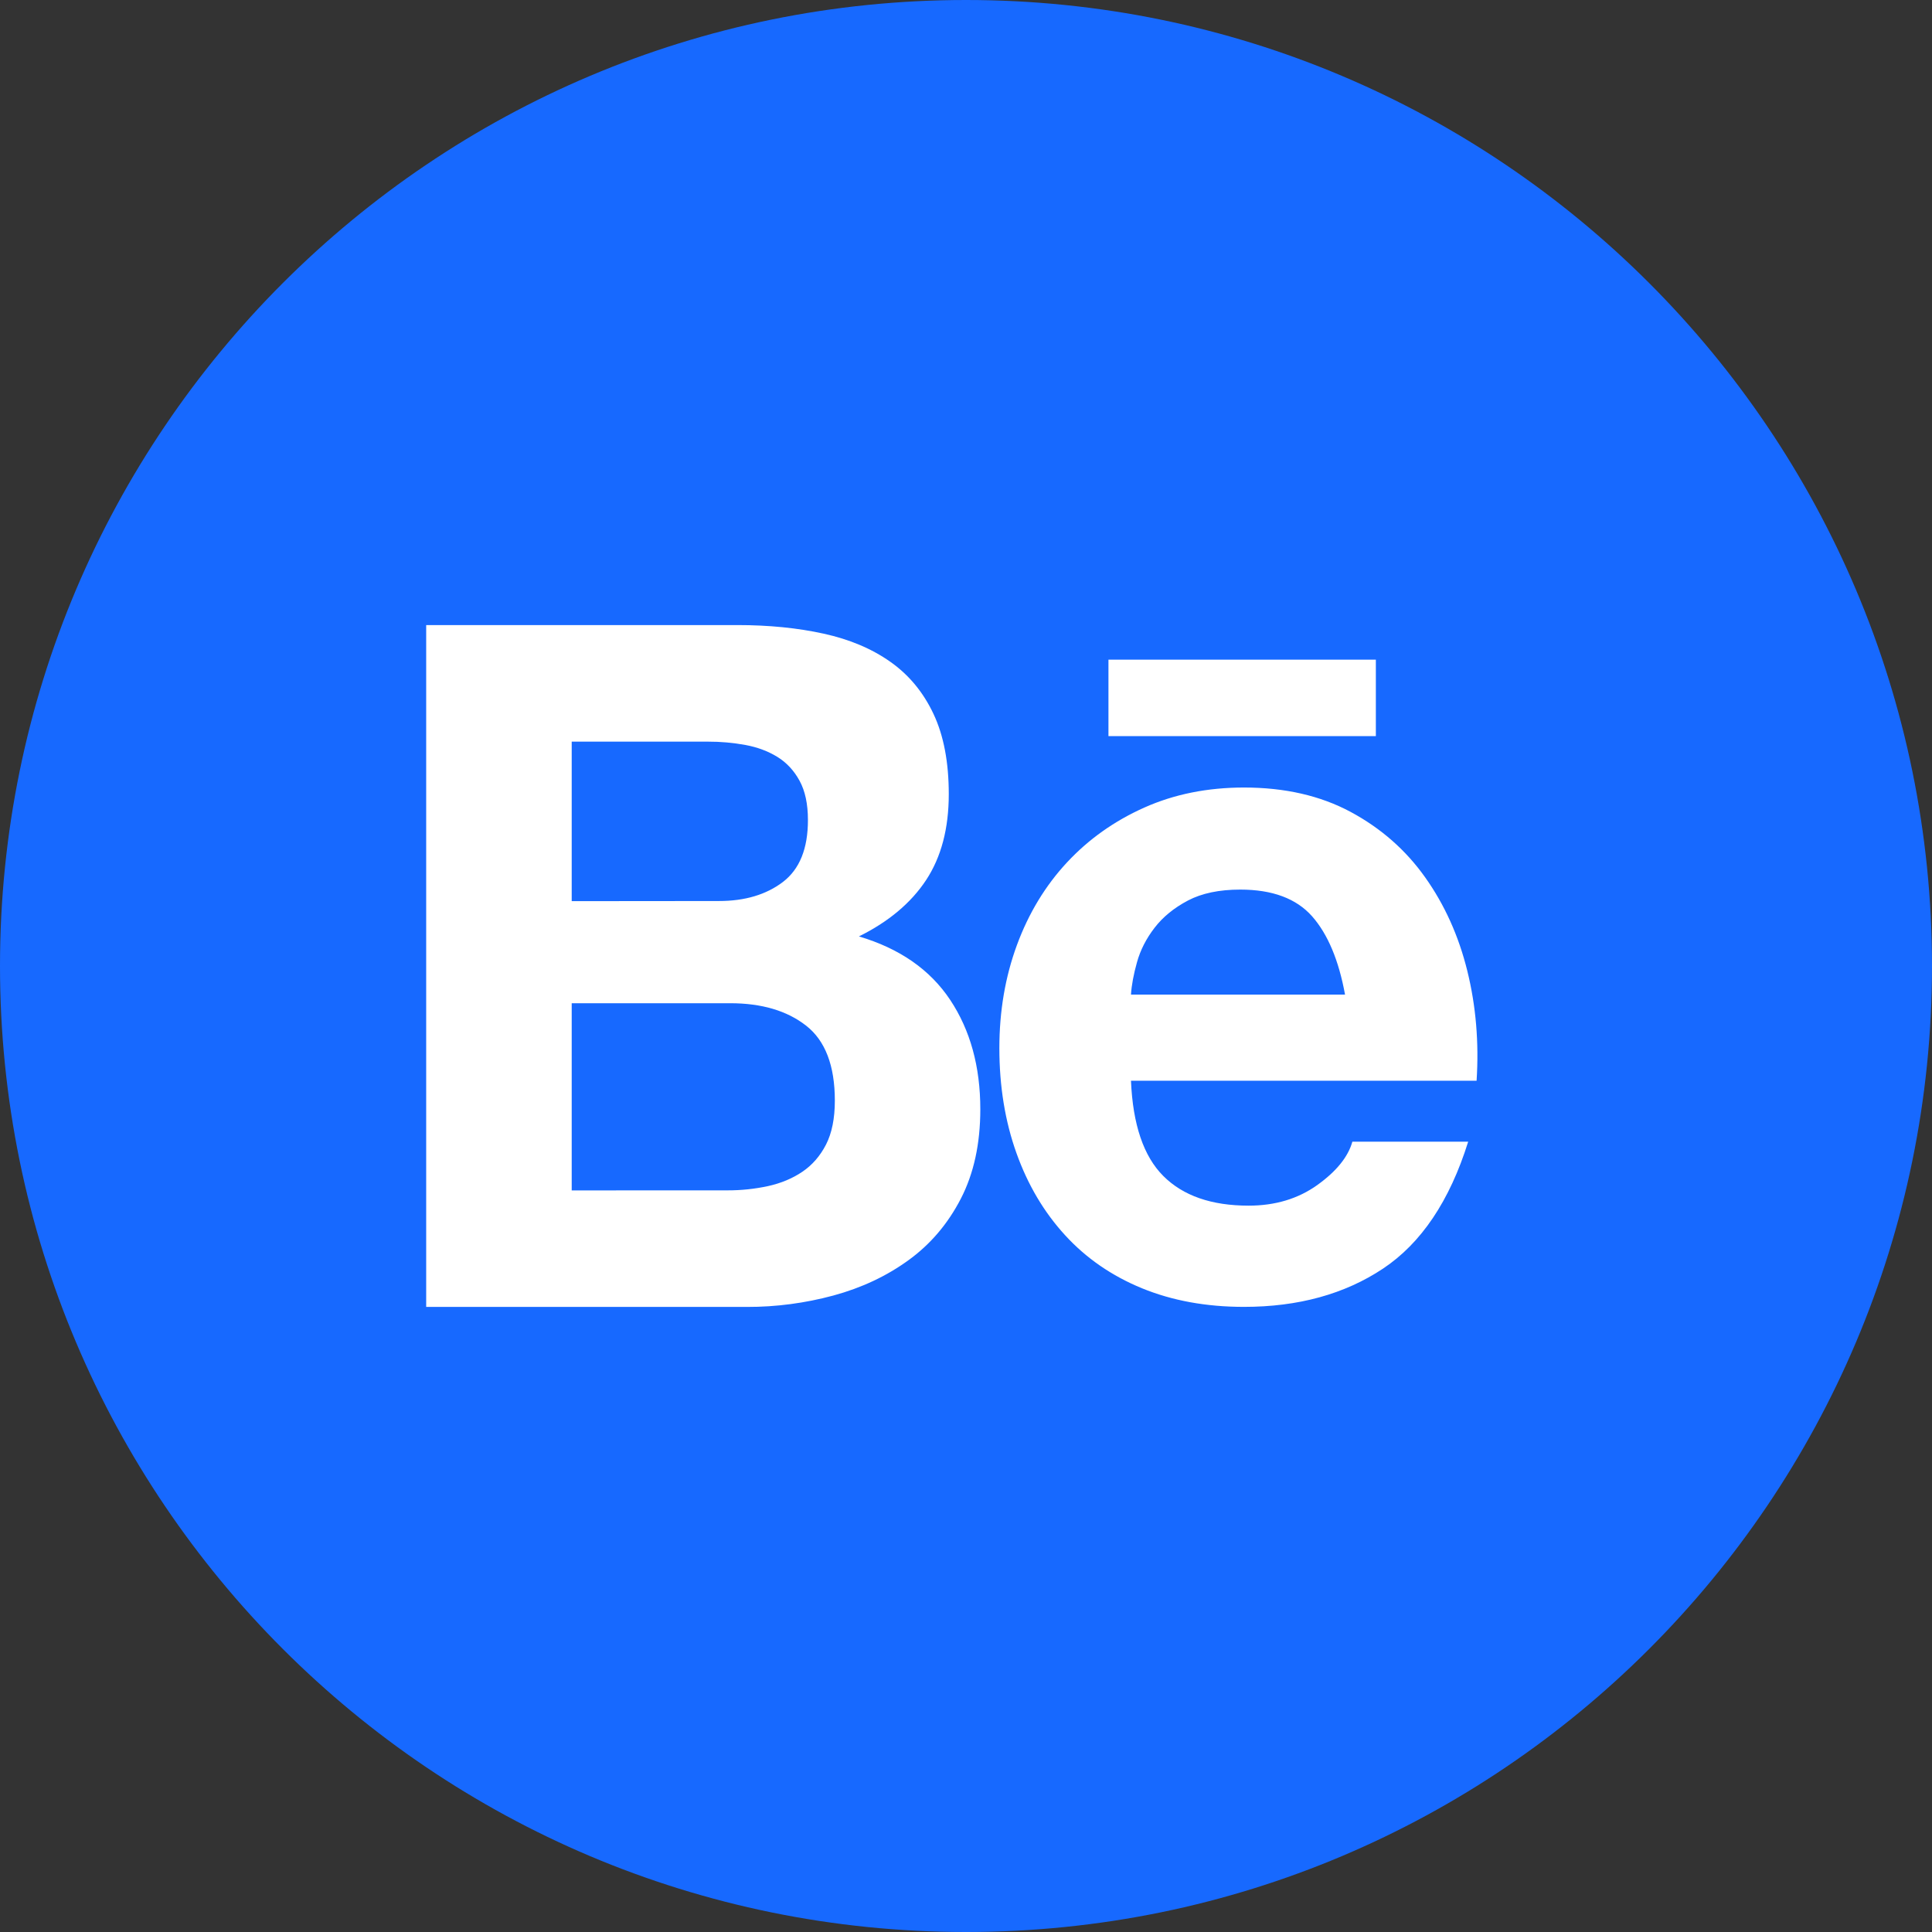
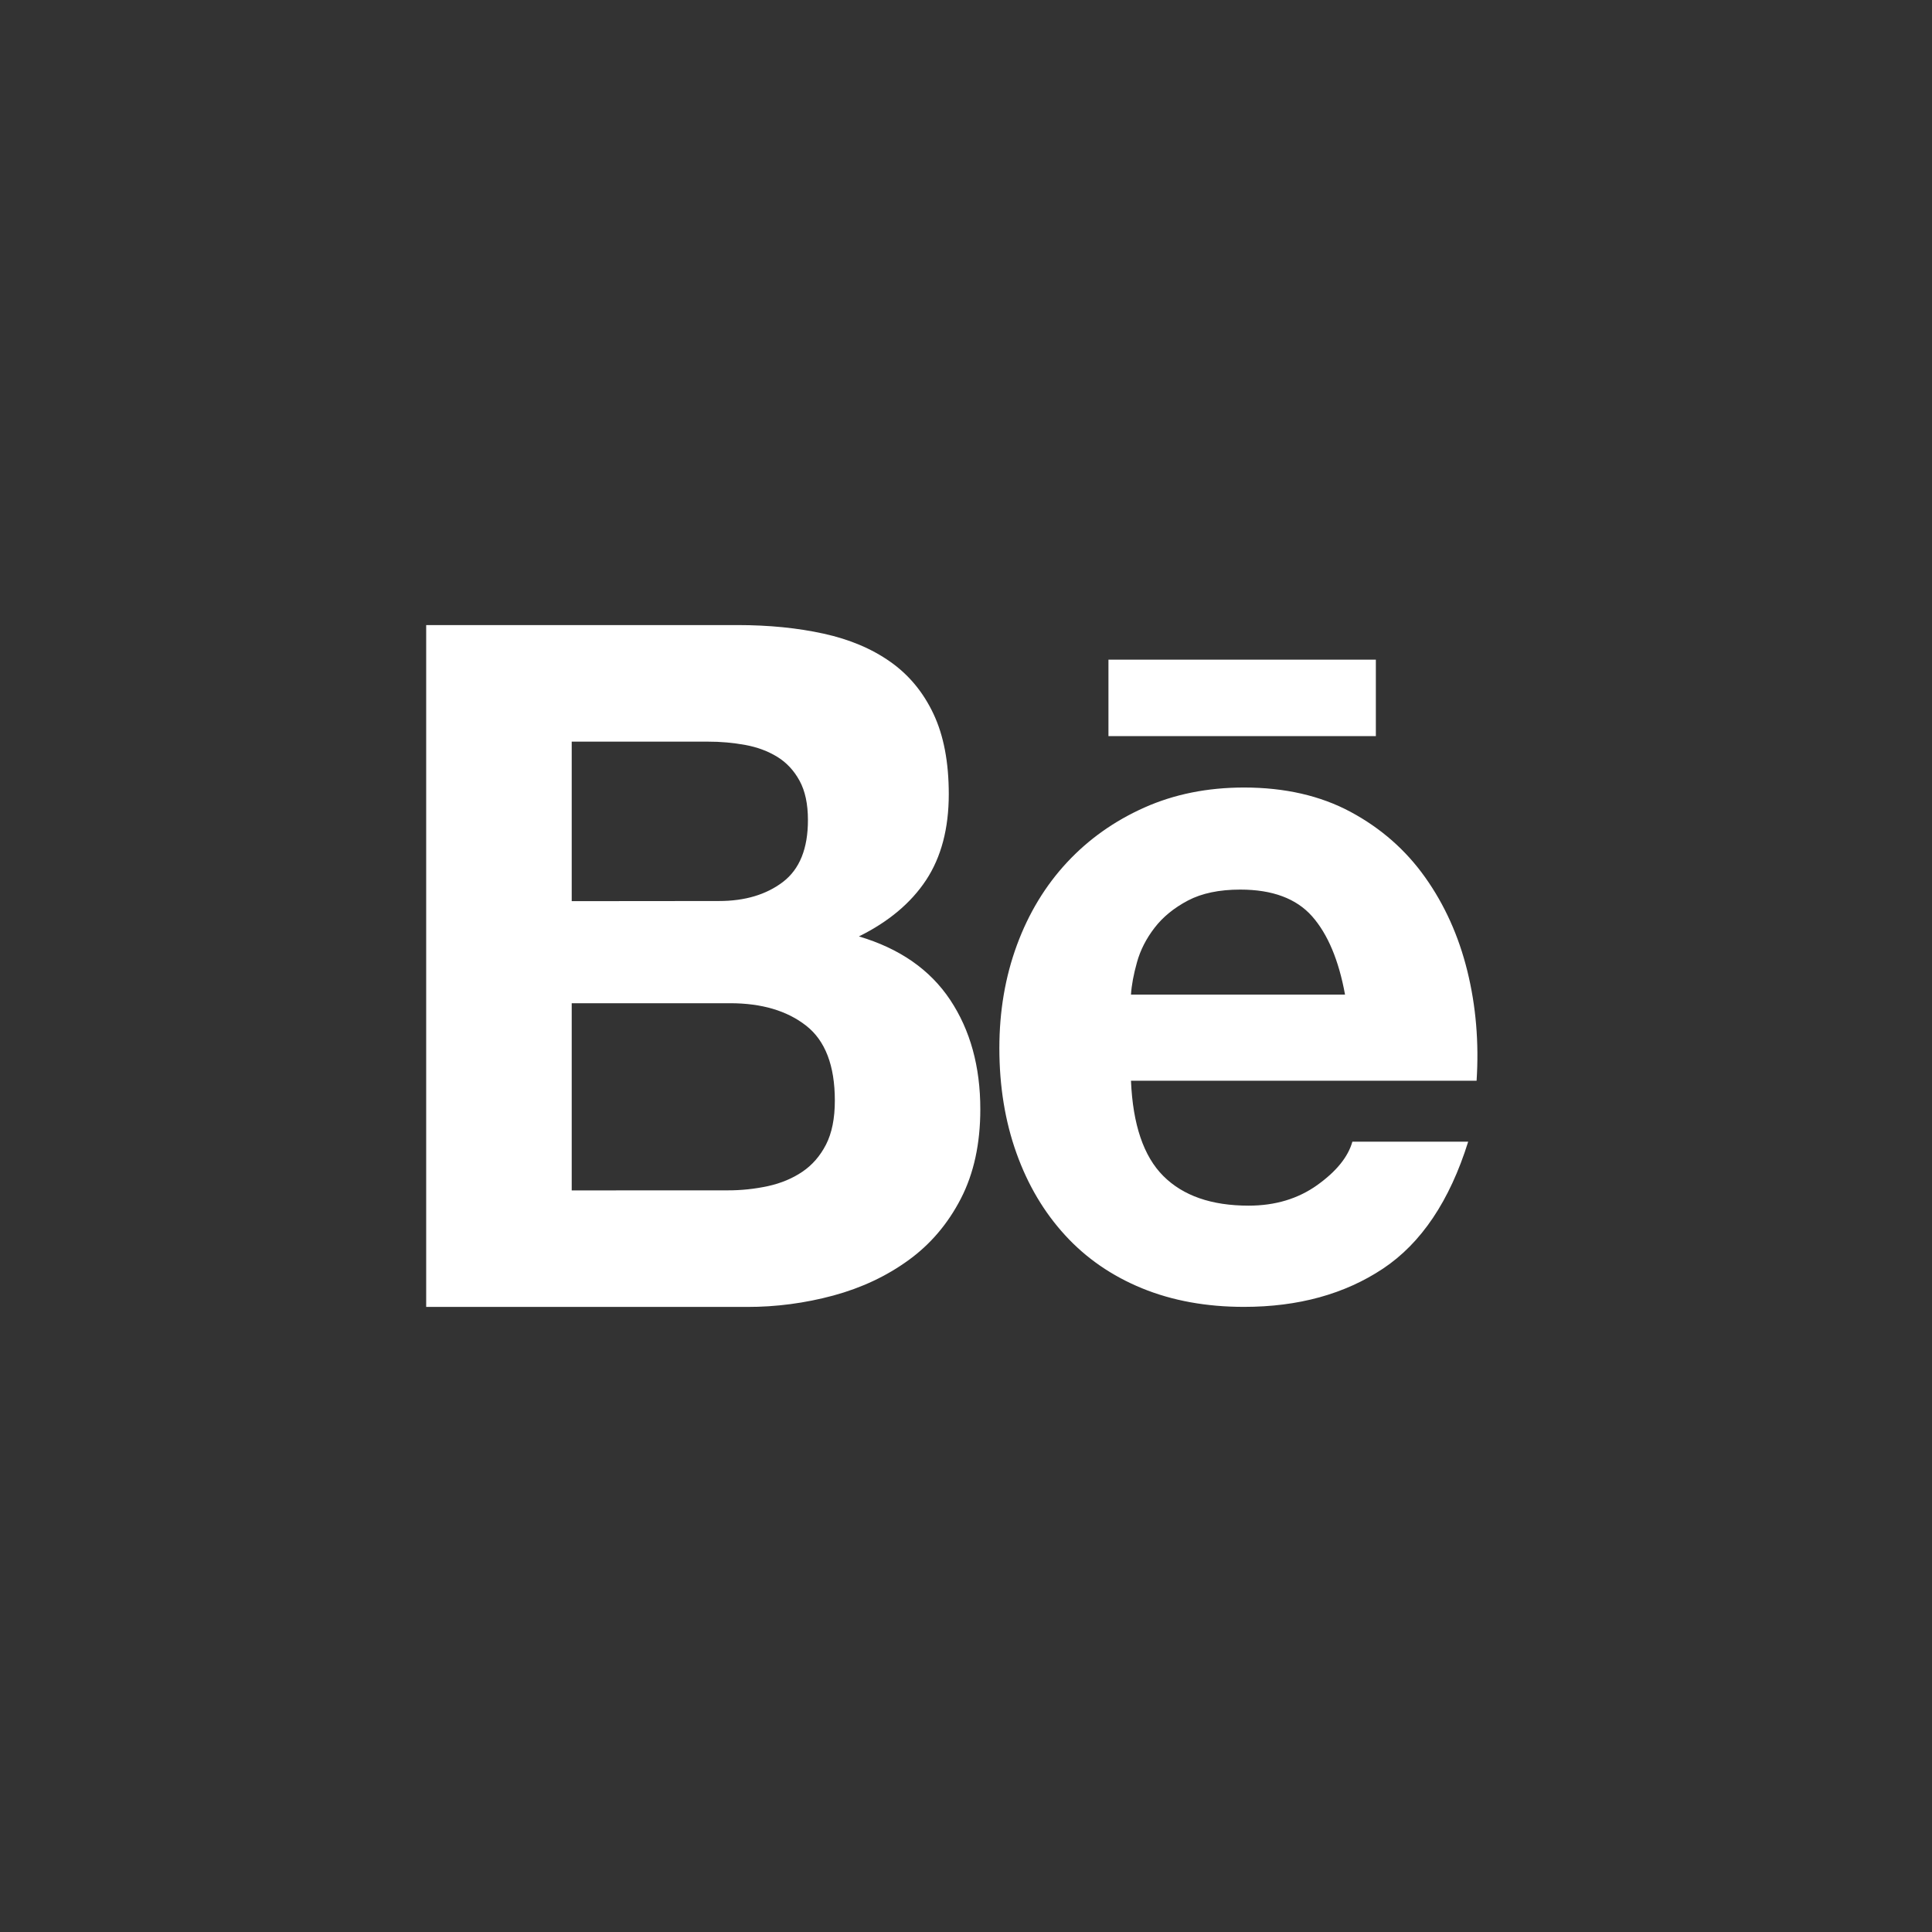
<svg xmlns="http://www.w3.org/2000/svg" width="71" height="71" viewBox="0 0 71 71" fill="none">
  <rect x="0" y="0" width="71" height="71" fill="#333333" stroke="none" />
-   <path d="M35.5 71C55.106 71 71 55.106 71 35.5C71 15.894 55.106 0 35.5 0C15.894 0 0 15.894 0 35.5C0 55.106 15.894 71 35.5 71Z" fill="#1769FF" />
  <path d="M27.103 22.971C28.26 22.971 29.316 23.077 30.27 23.287C31.226 23.497 32.041 23.842 32.721 24.322C33.402 24.802 33.93 25.439 34.305 26.235C34.681 27.032 34.867 28.014 34.867 29.184C34.867 30.447 34.589 31.5 34.033 32.343C33.477 33.185 32.653 33.875 31.565 34.413C33.063 34.857 34.181 35.636 34.919 36.746C35.657 37.857 36.026 39.197 36.026 40.766C36.026 42.029 35.788 43.123 35.312 44.048C34.835 44.972 34.194 45.727 33.387 46.311C32.58 46.897 31.661 47.328 30.629 47.609C29.59 47.89 28.519 48.032 27.446 48.029H15.662V22.971H27.103ZM26.422 33.112C27.375 33.112 28.159 32.878 28.773 32.411C29.386 31.942 29.693 31.183 29.691 30.131C29.691 29.547 29.588 29.067 29.384 28.693C29.18 28.319 28.908 28.025 28.567 27.815C28.225 27.605 27.835 27.459 27.392 27.377C26.938 27.295 26.476 27.253 26.013 27.255H21.01V33.117L26.422 33.112ZM26.729 43.745C27.234 43.747 27.736 43.694 28.227 43.588C28.704 43.482 29.124 43.307 29.487 43.061C29.85 42.816 30.14 42.482 30.356 42.062C30.571 41.641 30.68 41.102 30.68 40.447C30.68 39.162 30.328 38.242 29.625 37.693C28.921 37.142 27.989 36.868 26.832 36.868H21.01V43.747L26.729 43.745ZM42.752 43.218C43.478 43.944 44.523 44.307 45.886 44.307C46.862 44.307 47.701 44.055 48.405 43.553C49.109 43.05 49.541 42.517 49.699 41.956H53.955C53.275 44.132 52.23 45.687 50.822 46.623C49.414 47.558 47.712 48.027 45.714 48.027C44.33 48.027 43.081 47.799 41.969 47.344C40.857 46.888 39.915 46.238 39.143 45.395C38.37 44.552 37.773 43.548 37.355 42.378C36.936 41.208 36.726 39.92 36.726 38.518C36.726 37.162 36.941 35.899 37.372 34.729C37.803 33.559 38.417 32.548 39.211 31.694C40.005 30.841 40.954 30.168 42.055 29.677C43.156 29.186 44.377 28.941 45.716 28.941C47.214 28.941 48.519 29.239 49.633 29.836C50.745 30.434 51.659 31.234 52.373 32.241C53.088 33.247 53.605 34.393 53.923 35.68C54.241 36.968 54.354 38.312 54.264 39.717H41.563C41.63 41.325 42.027 42.495 42.752 43.218ZM48.219 33.674C47.639 33.019 46.759 32.692 45.579 32.692C44.806 32.692 44.164 32.827 43.656 33.094C43.145 33.364 42.737 33.696 42.431 34.094C42.124 34.492 41.909 34.913 41.785 35.357C41.66 35.802 41.585 36.2 41.563 36.55H49.429C49.199 35.289 48.796 34.329 48.219 33.674ZM40.735 24.242H50.562V27.052H40.735V24.242Z" fill="white" />
</svg>